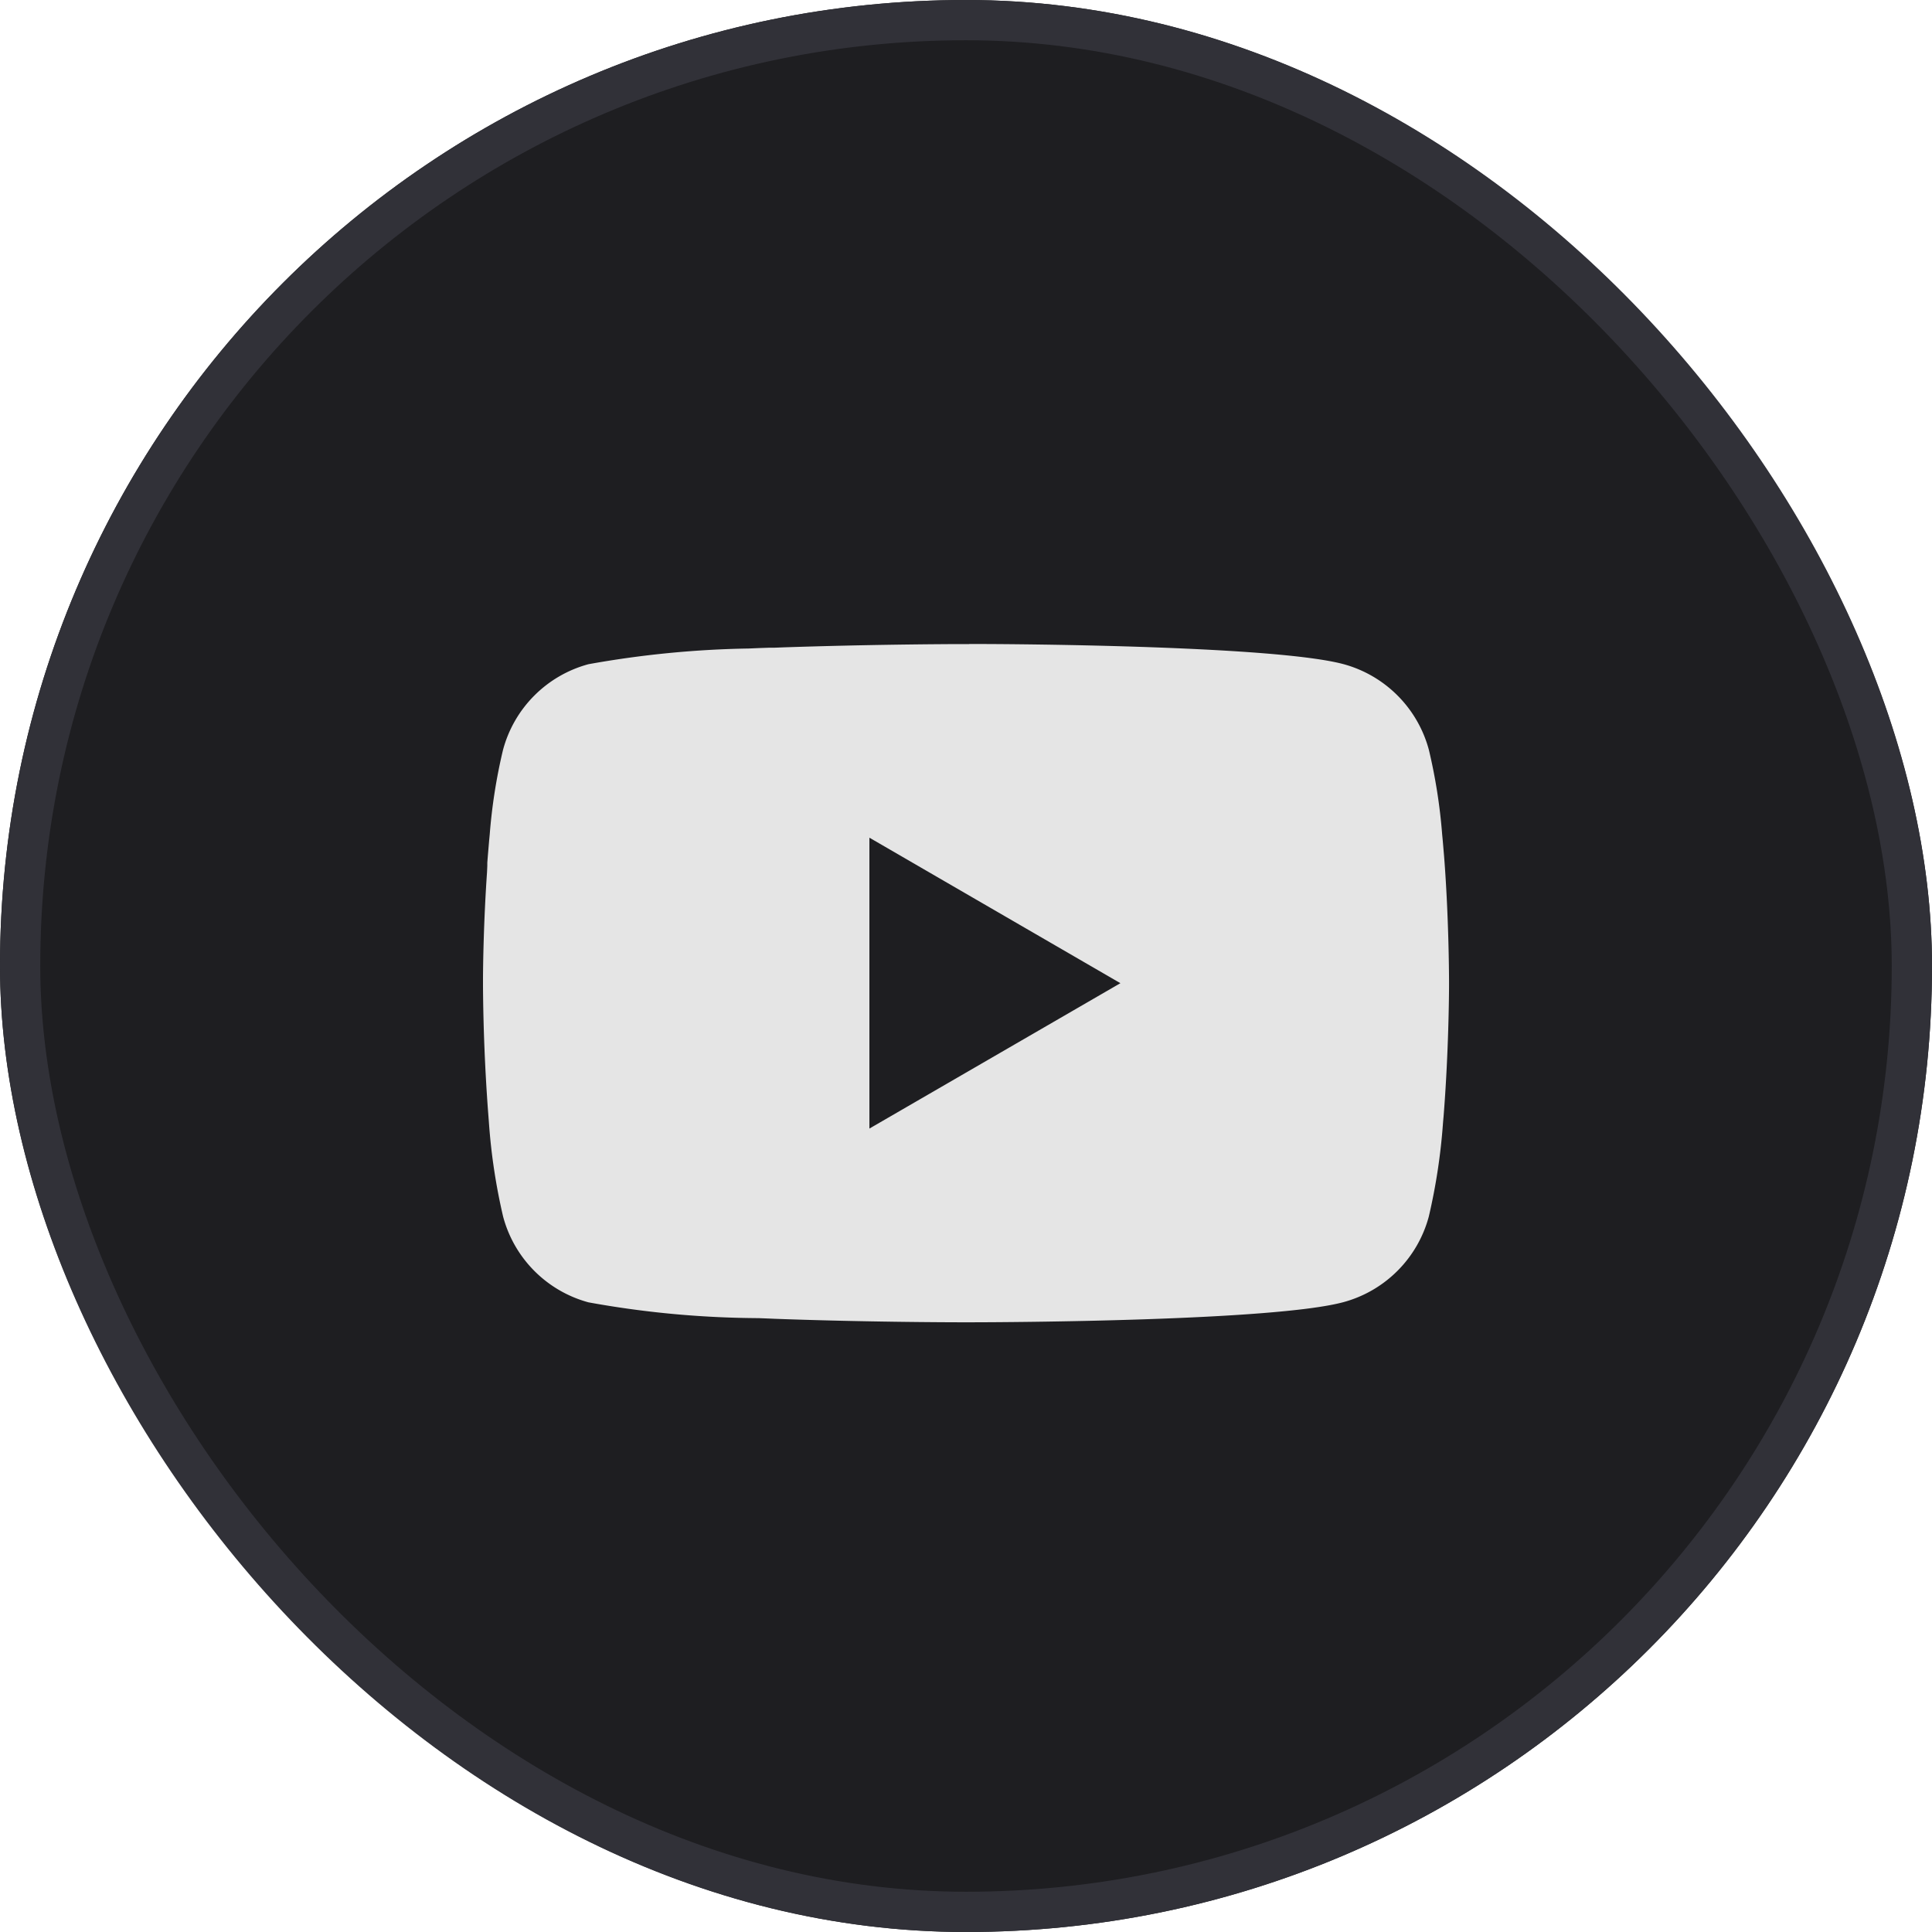
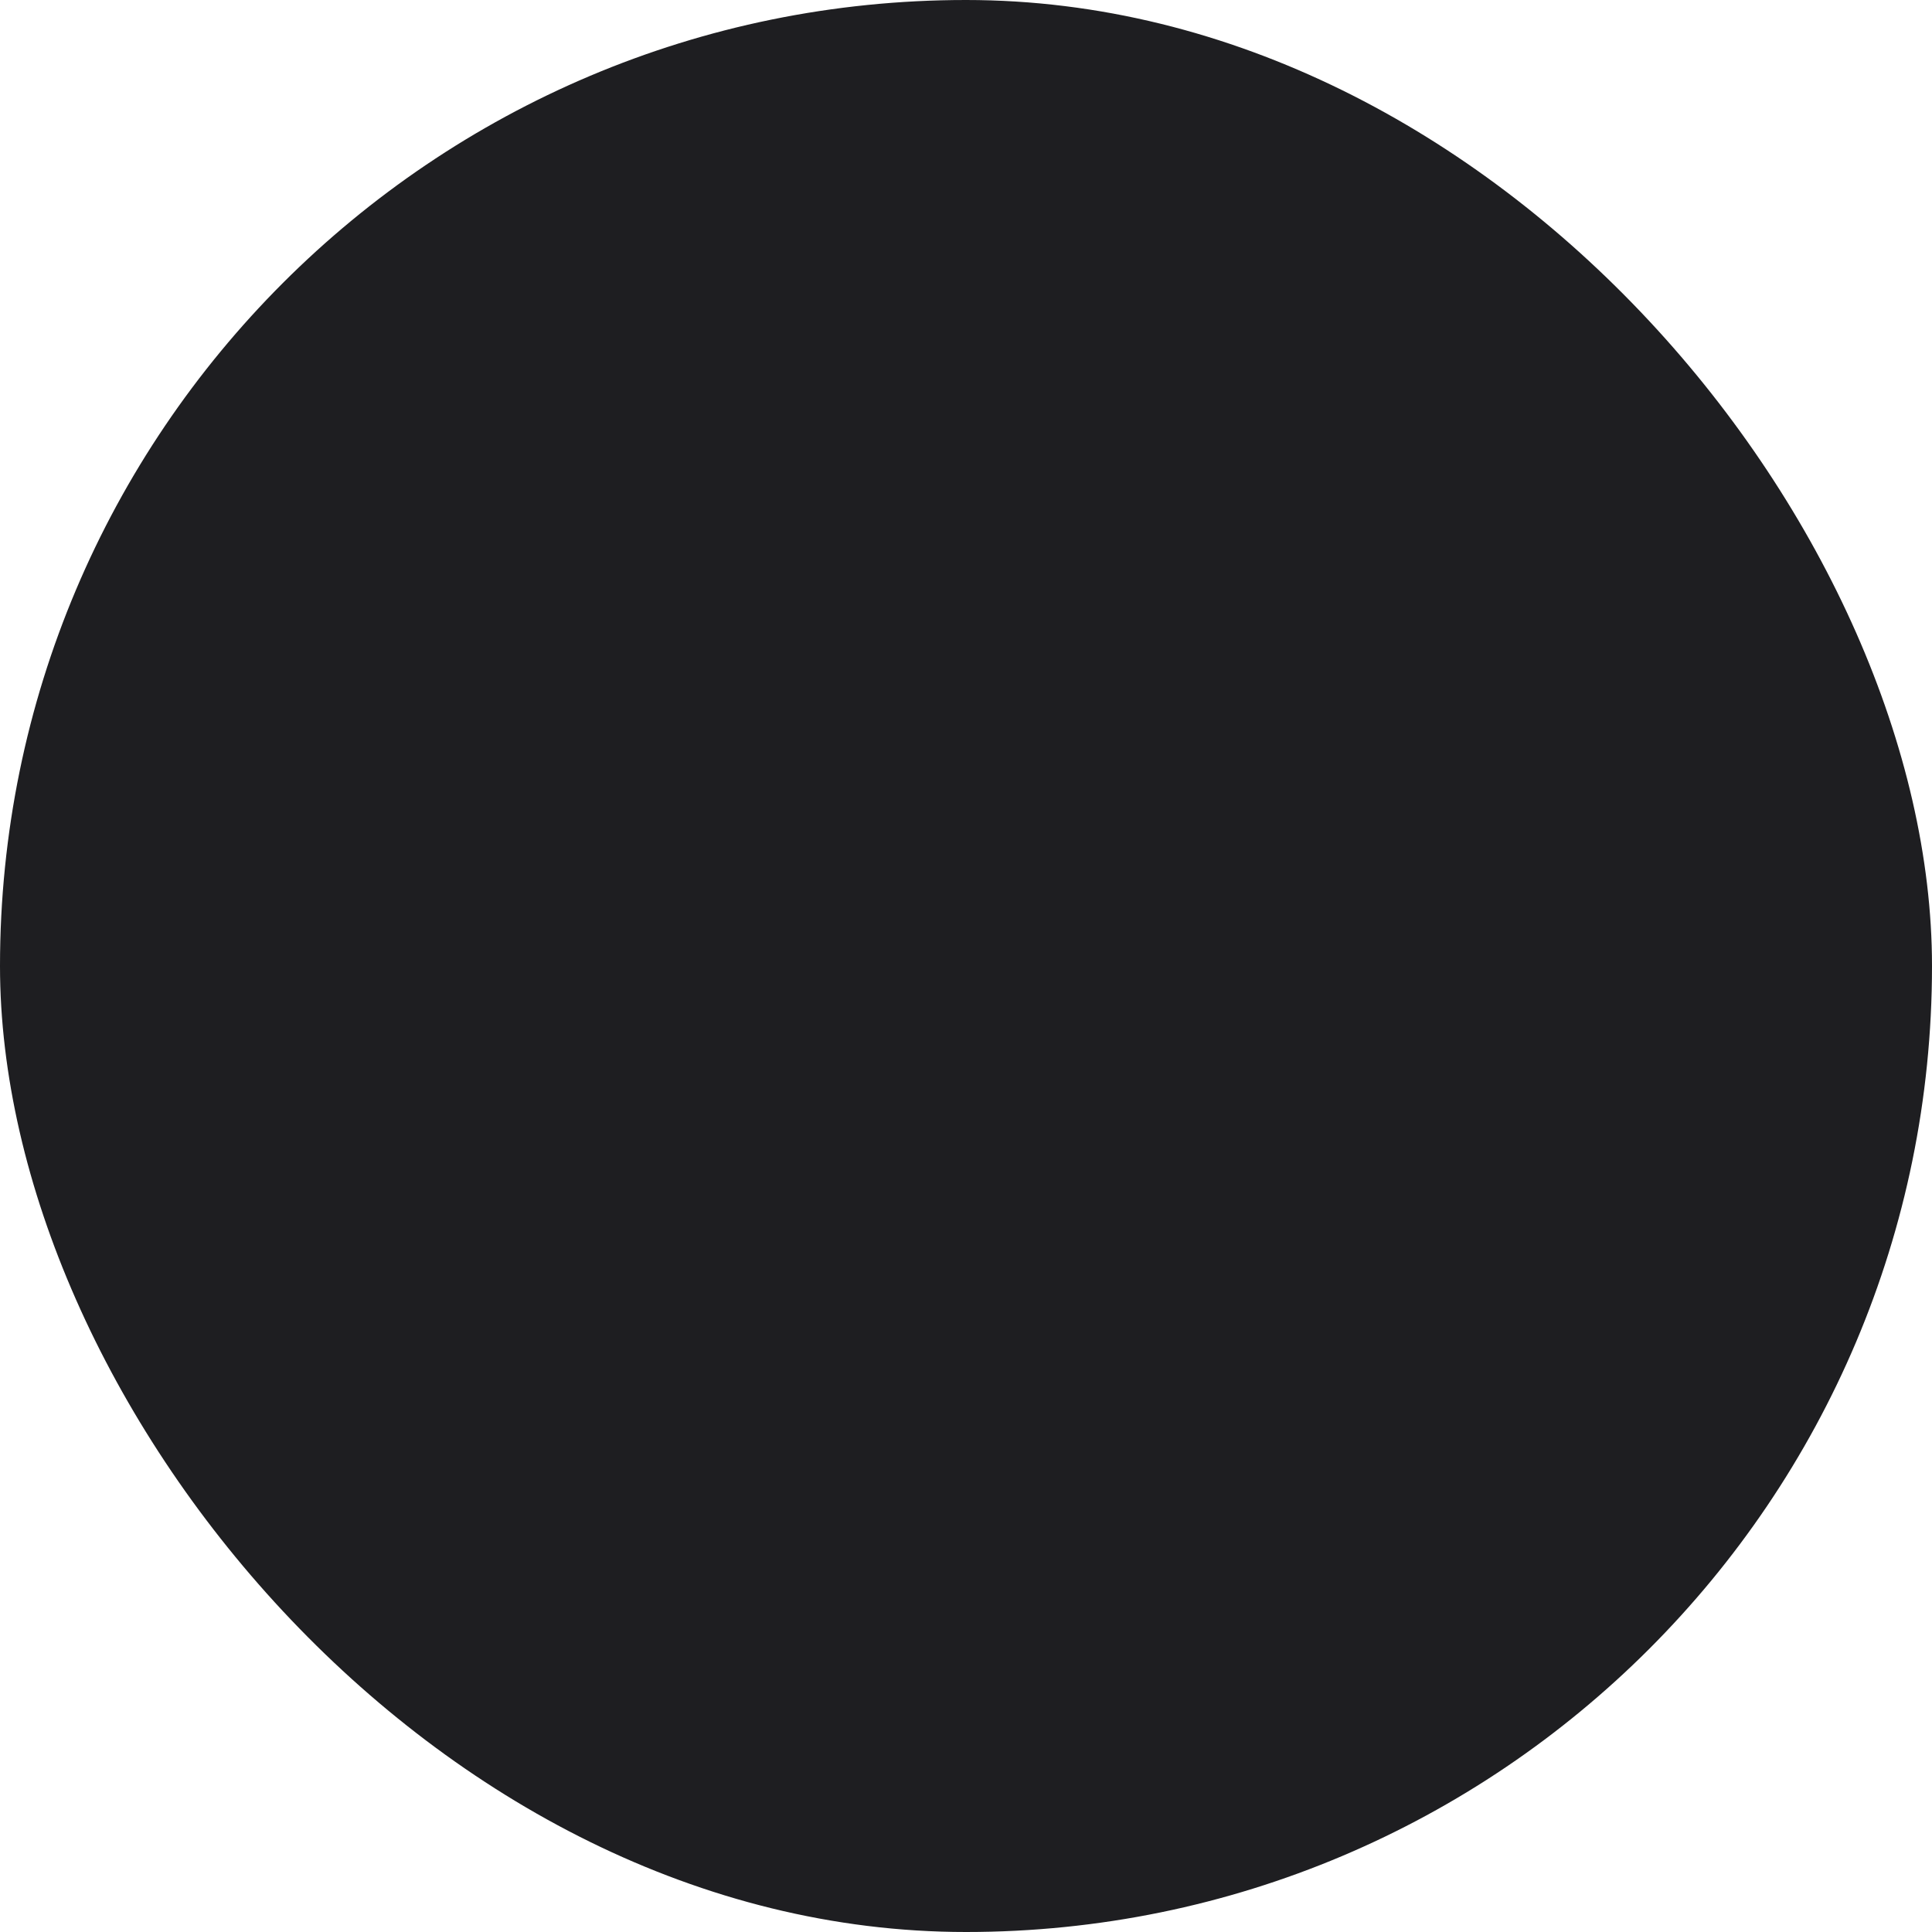
<svg xmlns="http://www.w3.org/2000/svg" width="48" height="48" viewBox="0 0 48 48">
  <g id="you" transform="translate(-1233 -9310)">
    <g id="Rectangle_4862" data-name="Rectangle 4862" transform="translate(1233 9310)" fill="#1e1e21" stroke="#313138" stroke-width="1">
      <rect width="48" height="48" rx="24" stroke="none" />
-       <rect x="0.5" y="0.5" width="47" height="47" rx="23.5" fill="none" />
    </g>
    <g id="youtube" transform="translate(1245 9302.012)">
      <g id="Group_164369" data-name="Group 164369" transform="translate(0 23.988)">
-         <path id="Path_88951" data-name="Path 88951" d="M12.077,23.988h.134c1.233,0,7.481.05,9.166.5a3.015,3.015,0,0,1,2.123,2.13,13.584,13.584,0,0,1,.33,2.1l.015.156.033.39.012.156c.1,1.371.11,2.655.111,2.936v.113c0,.291-.015,1.662-.123,3.09l-.012.158-.014.156a14.86,14.86,0,0,1-.353,2.337,3.011,3.011,0,0,1-2.123,2.13c-1.74.468-8.354.5-9.271.5h-.213c-.464,0-2.381-.009-4.391-.078l-.255-.009-.131-.006-.257-.01L6.6,40.734a24.115,24.115,0,0,1-3.981-.39A3.011,3.011,0,0,1,.5,38.215a14.832,14.832,0,0,1-.353-2.337L.135,35.72l-.012-.156Q.012,34.04,0,32.51v-.185c0-.323.015-1.437.1-2.667L.107,29.5l0-.078.012-.156.033-.39.015-.156a13.554,13.554,0,0,1,.33-2.1,3.011,3.011,0,0,1,2.123-2.13A24.625,24.625,0,0,1,6.6,24.1l.255-.011.258-.009.129,0,.257-.01Q9.645,24,11.788,23.99h.29ZM9.6,28.8v7.227l6.236-3.612Z" transform="translate(0 -23.988)" fill="#e5e5e5" />
-       </g>
+         </g>
    </g>
  </g>
</svg>